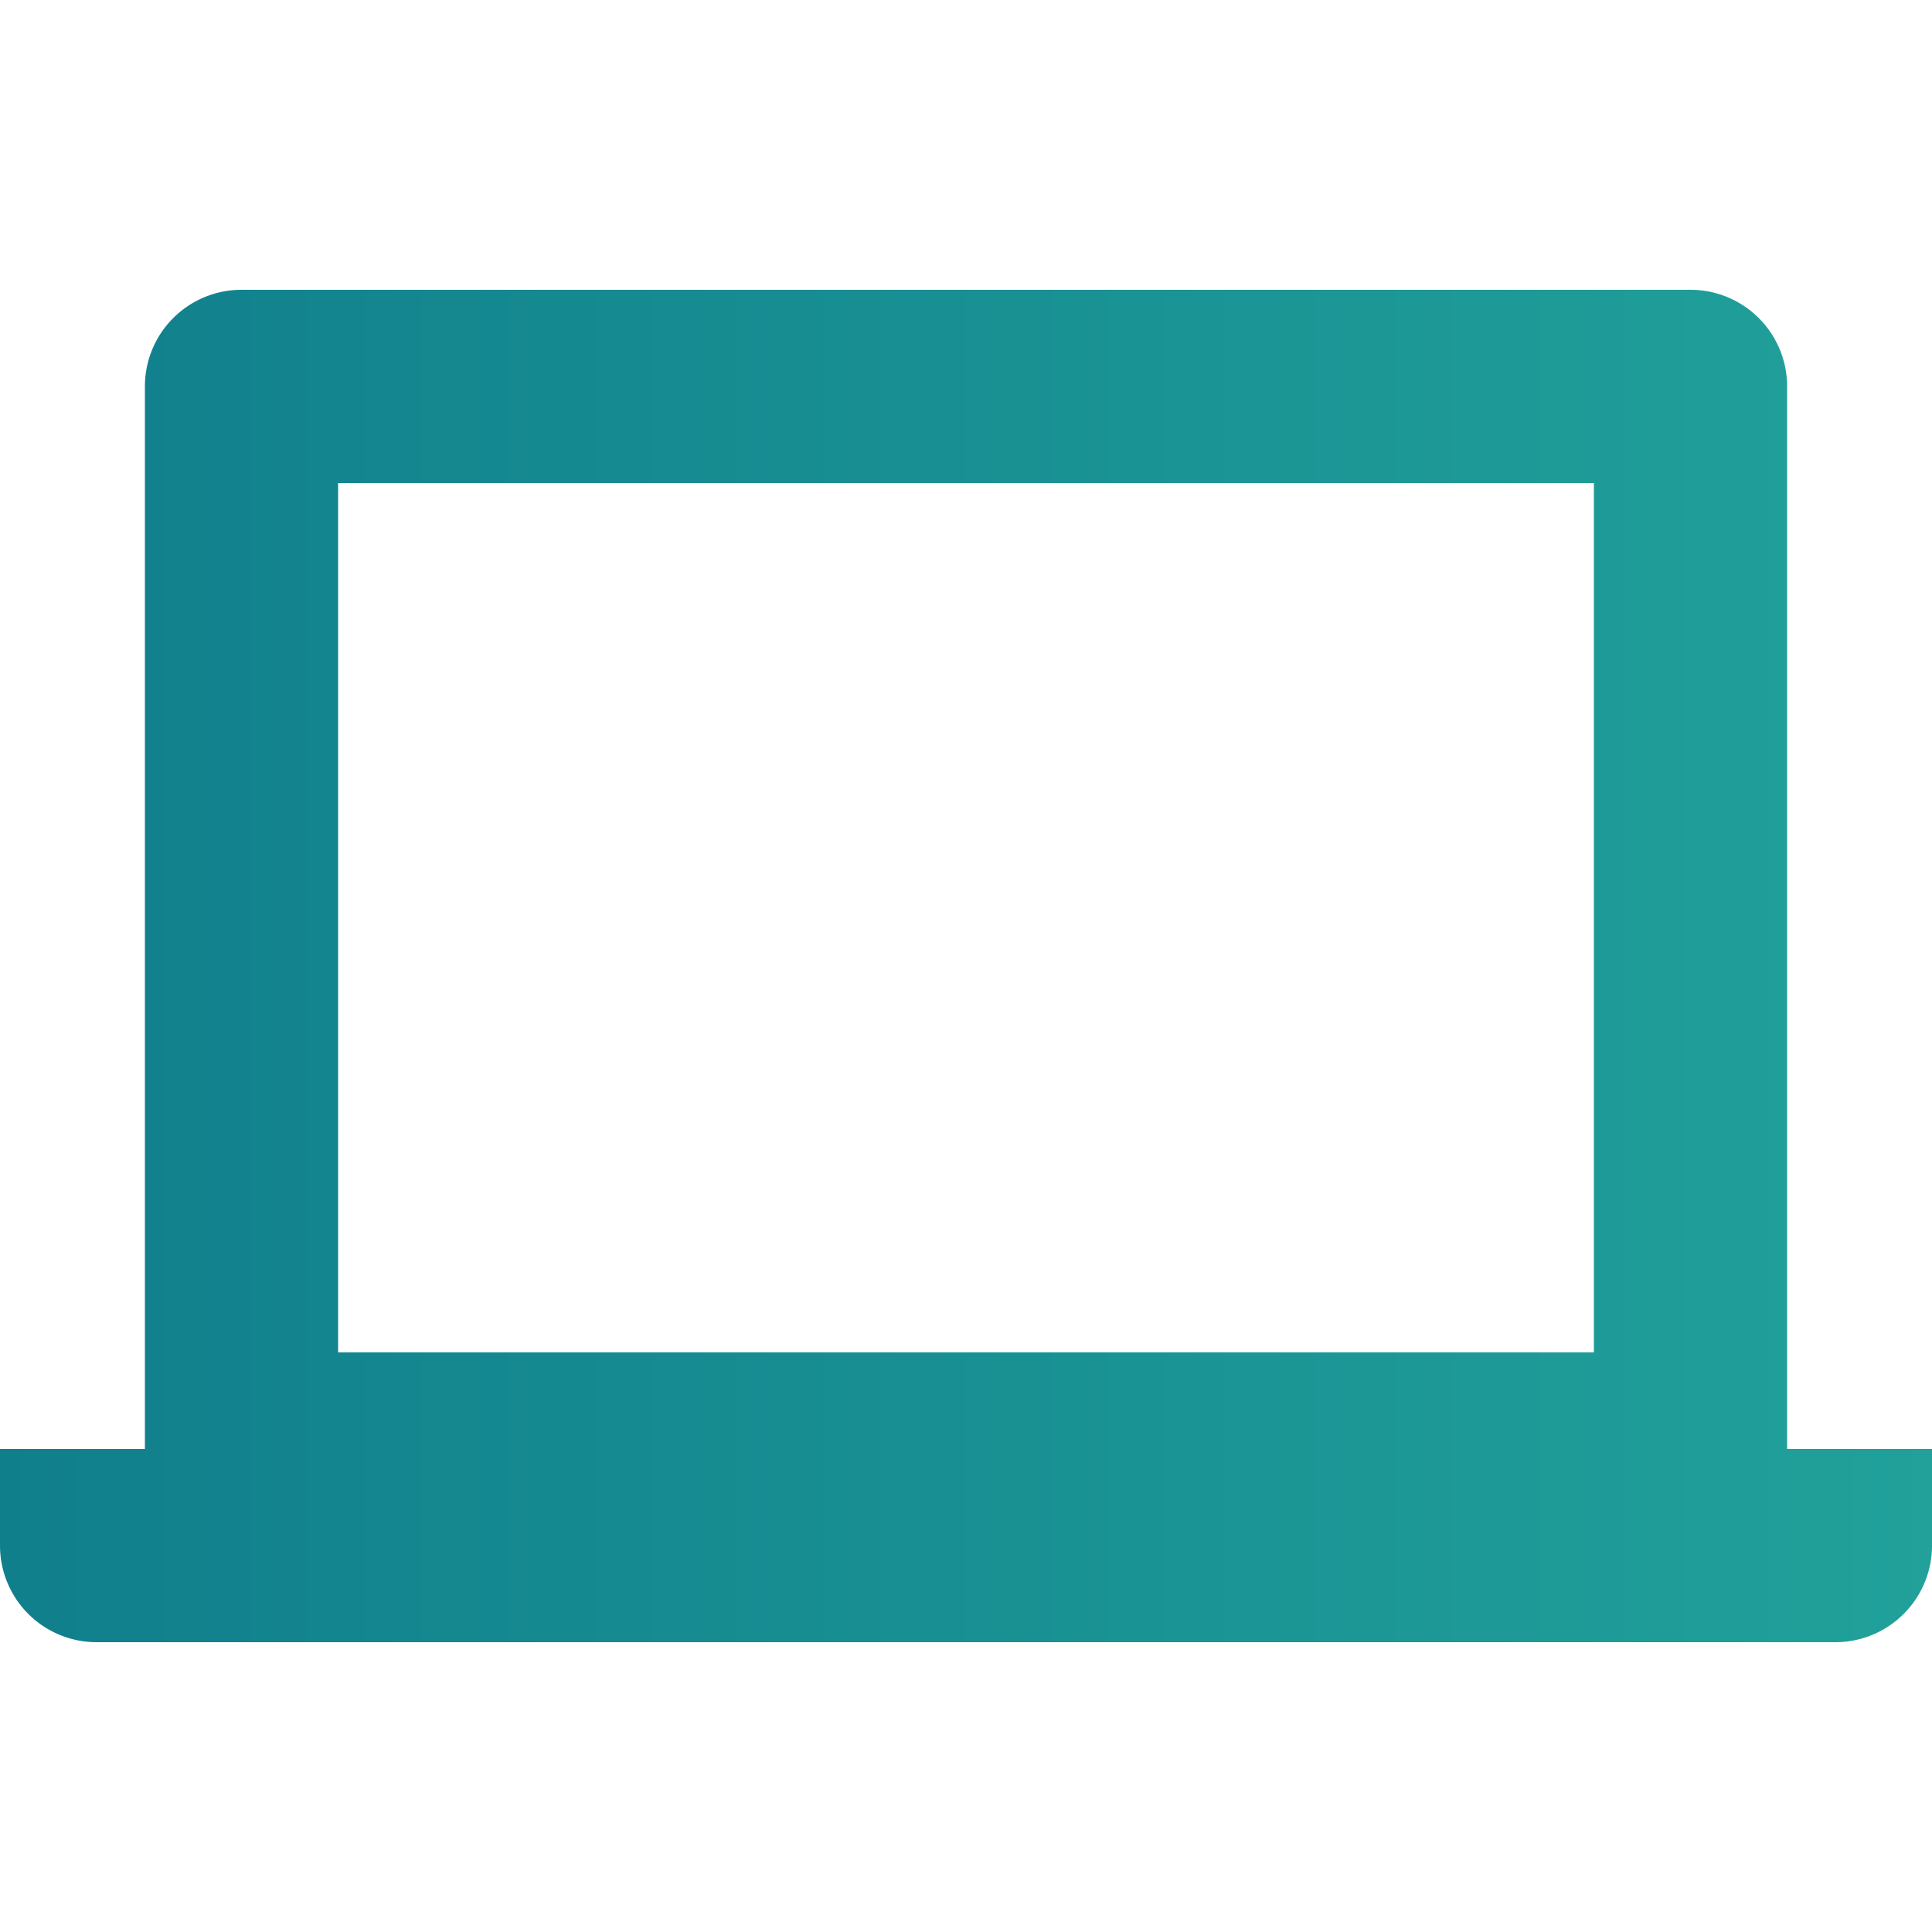
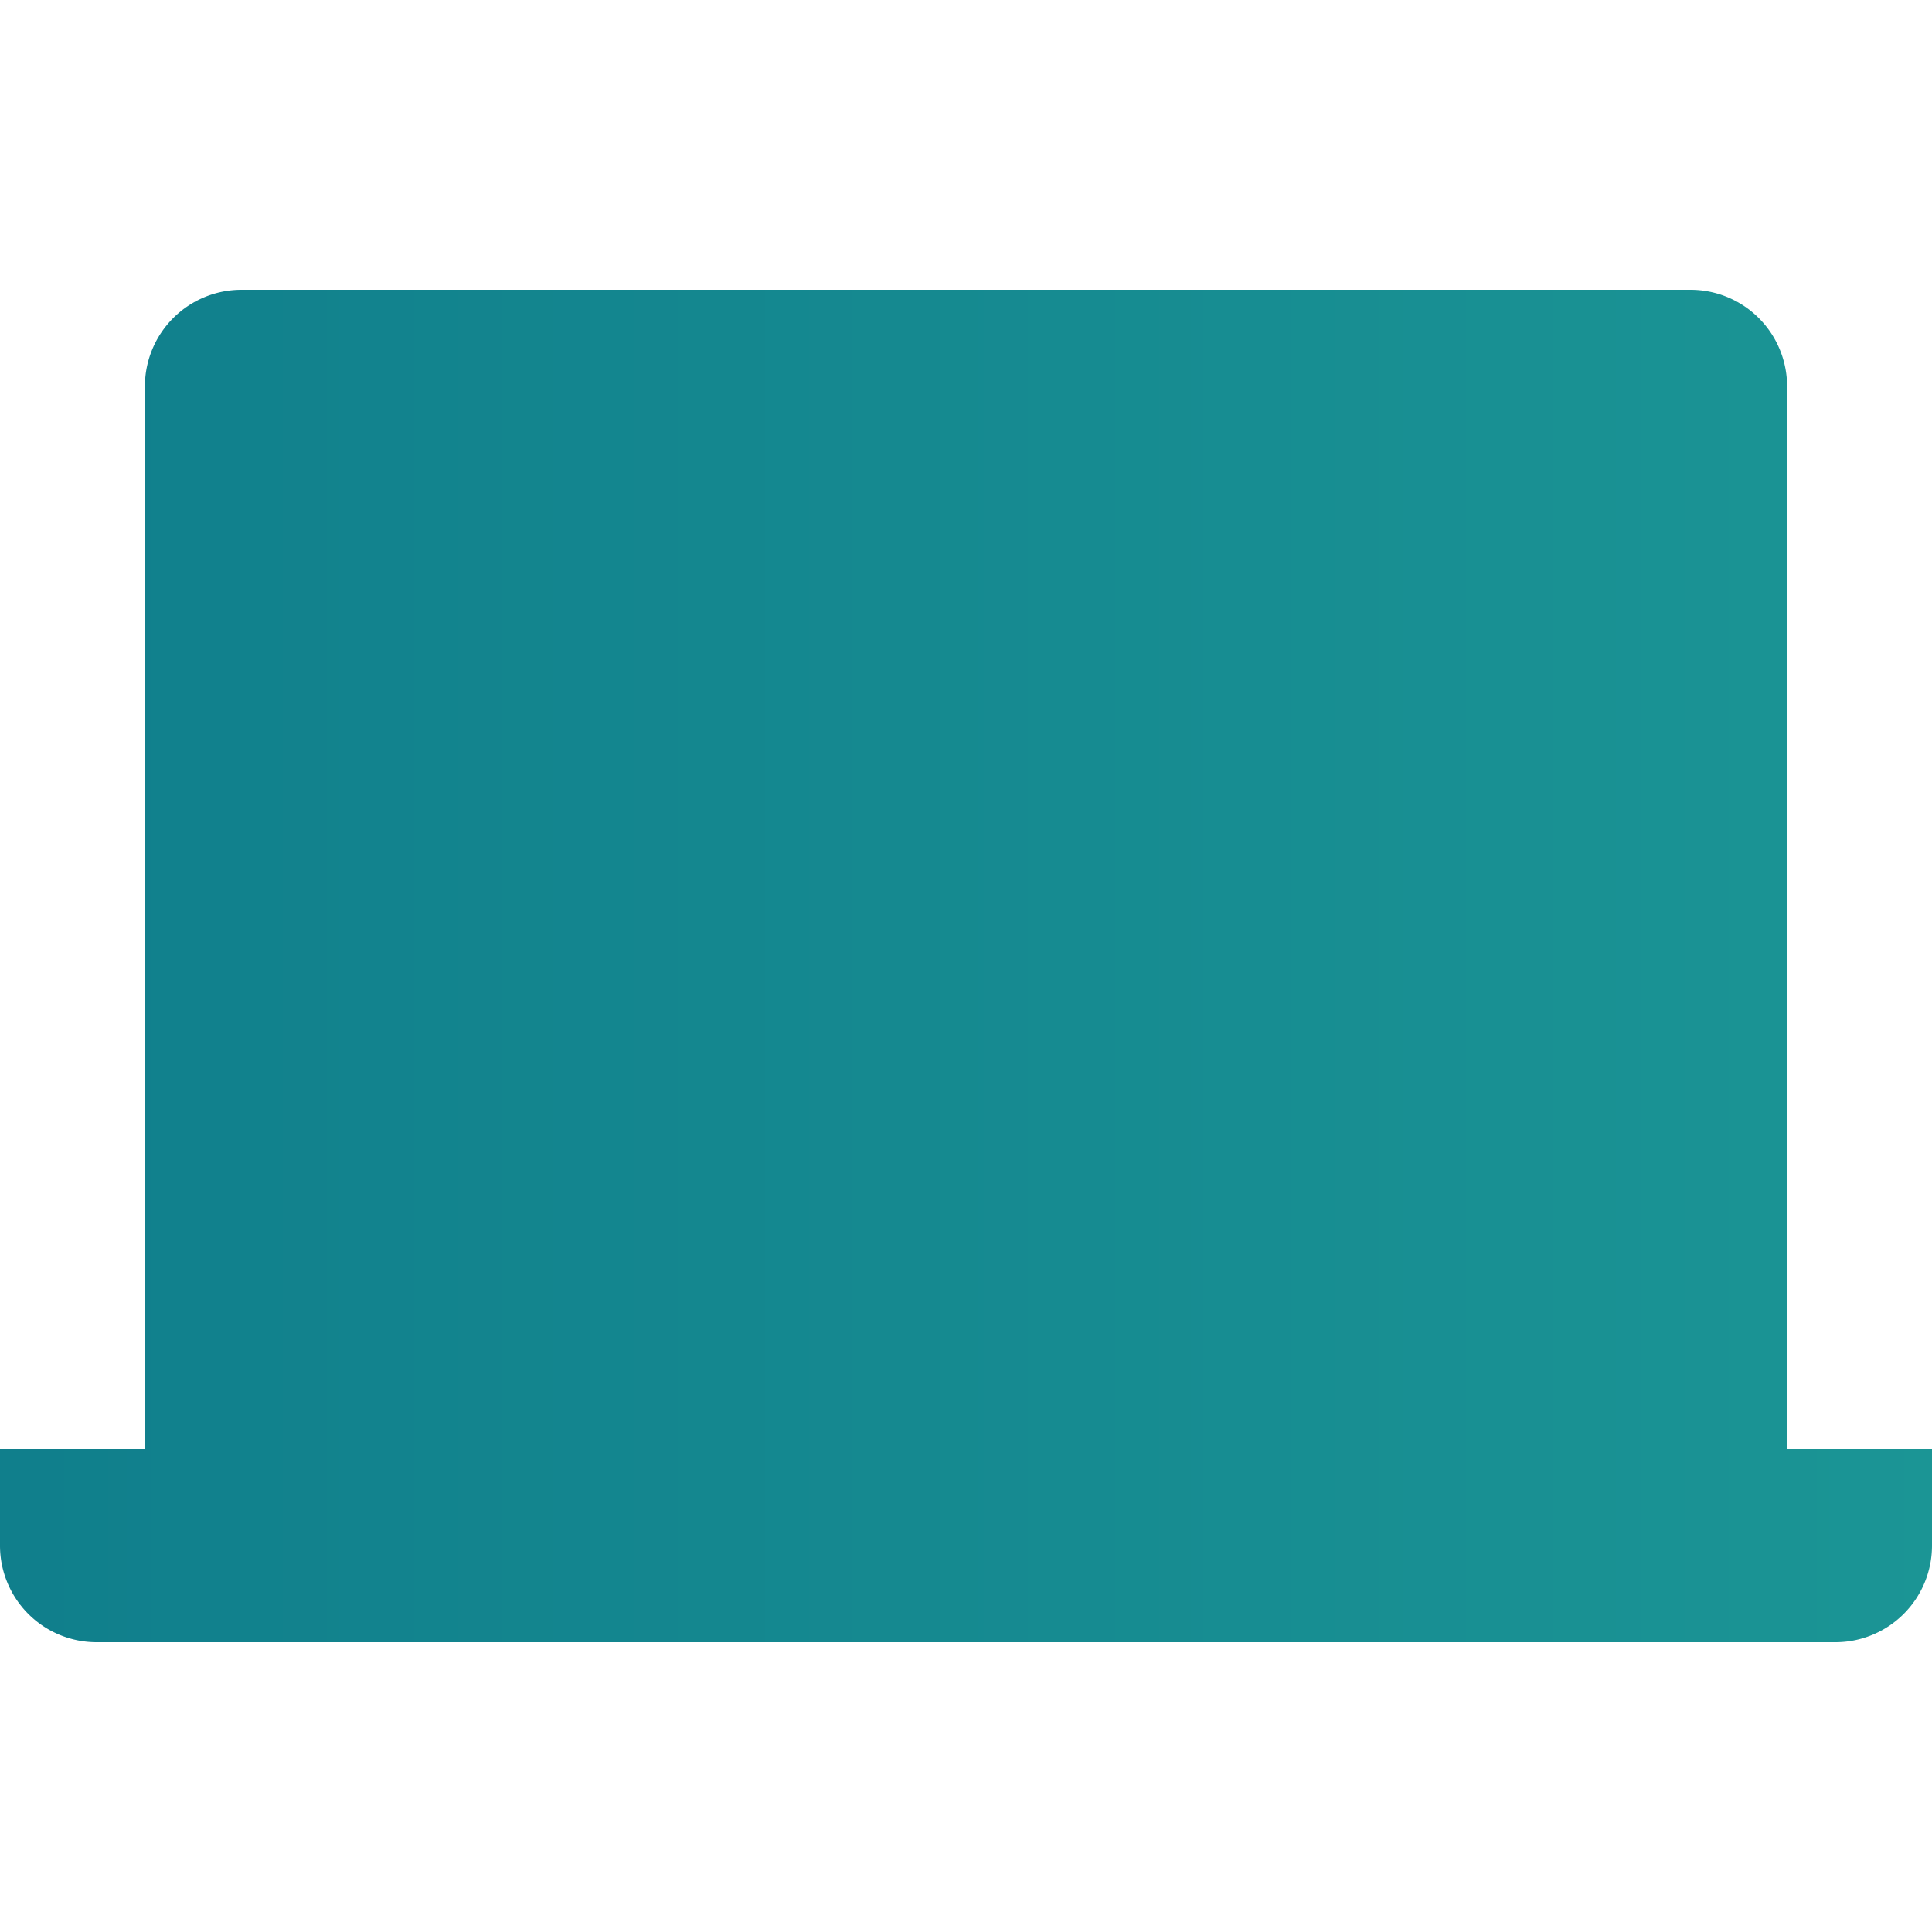
<svg xmlns="http://www.w3.org/2000/svg" width="40" height="40">
  <defs>
    <linearGradient id="a" x1="100%" x2="0%" y1="50%" y2="50%">
      <stop offset="0%" stop-color="#21A19A" />
      <stop offset="100%" stop-color="#107F8C" />
    </linearGradient>
  </defs>
-   <path fill="url(#a)" fill-rule="evenodd" d="M7 28h26V10H7v18zm30 2V8a2 2 0 00-2-2H5a2 2 0 00-2 2v22H0v2a2 2 0 002 2h36a2 2 0 002-2v-2h-3z" />
+   <path fill="url(#a)" fill-rule="evenodd" d="M7 28h26V10v18zm30 2V8a2 2 0 00-2-2H5a2 2 0 00-2 2v22H0v2a2 2 0 002 2h36a2 2 0 002-2v-2h-3z" />
</svg>